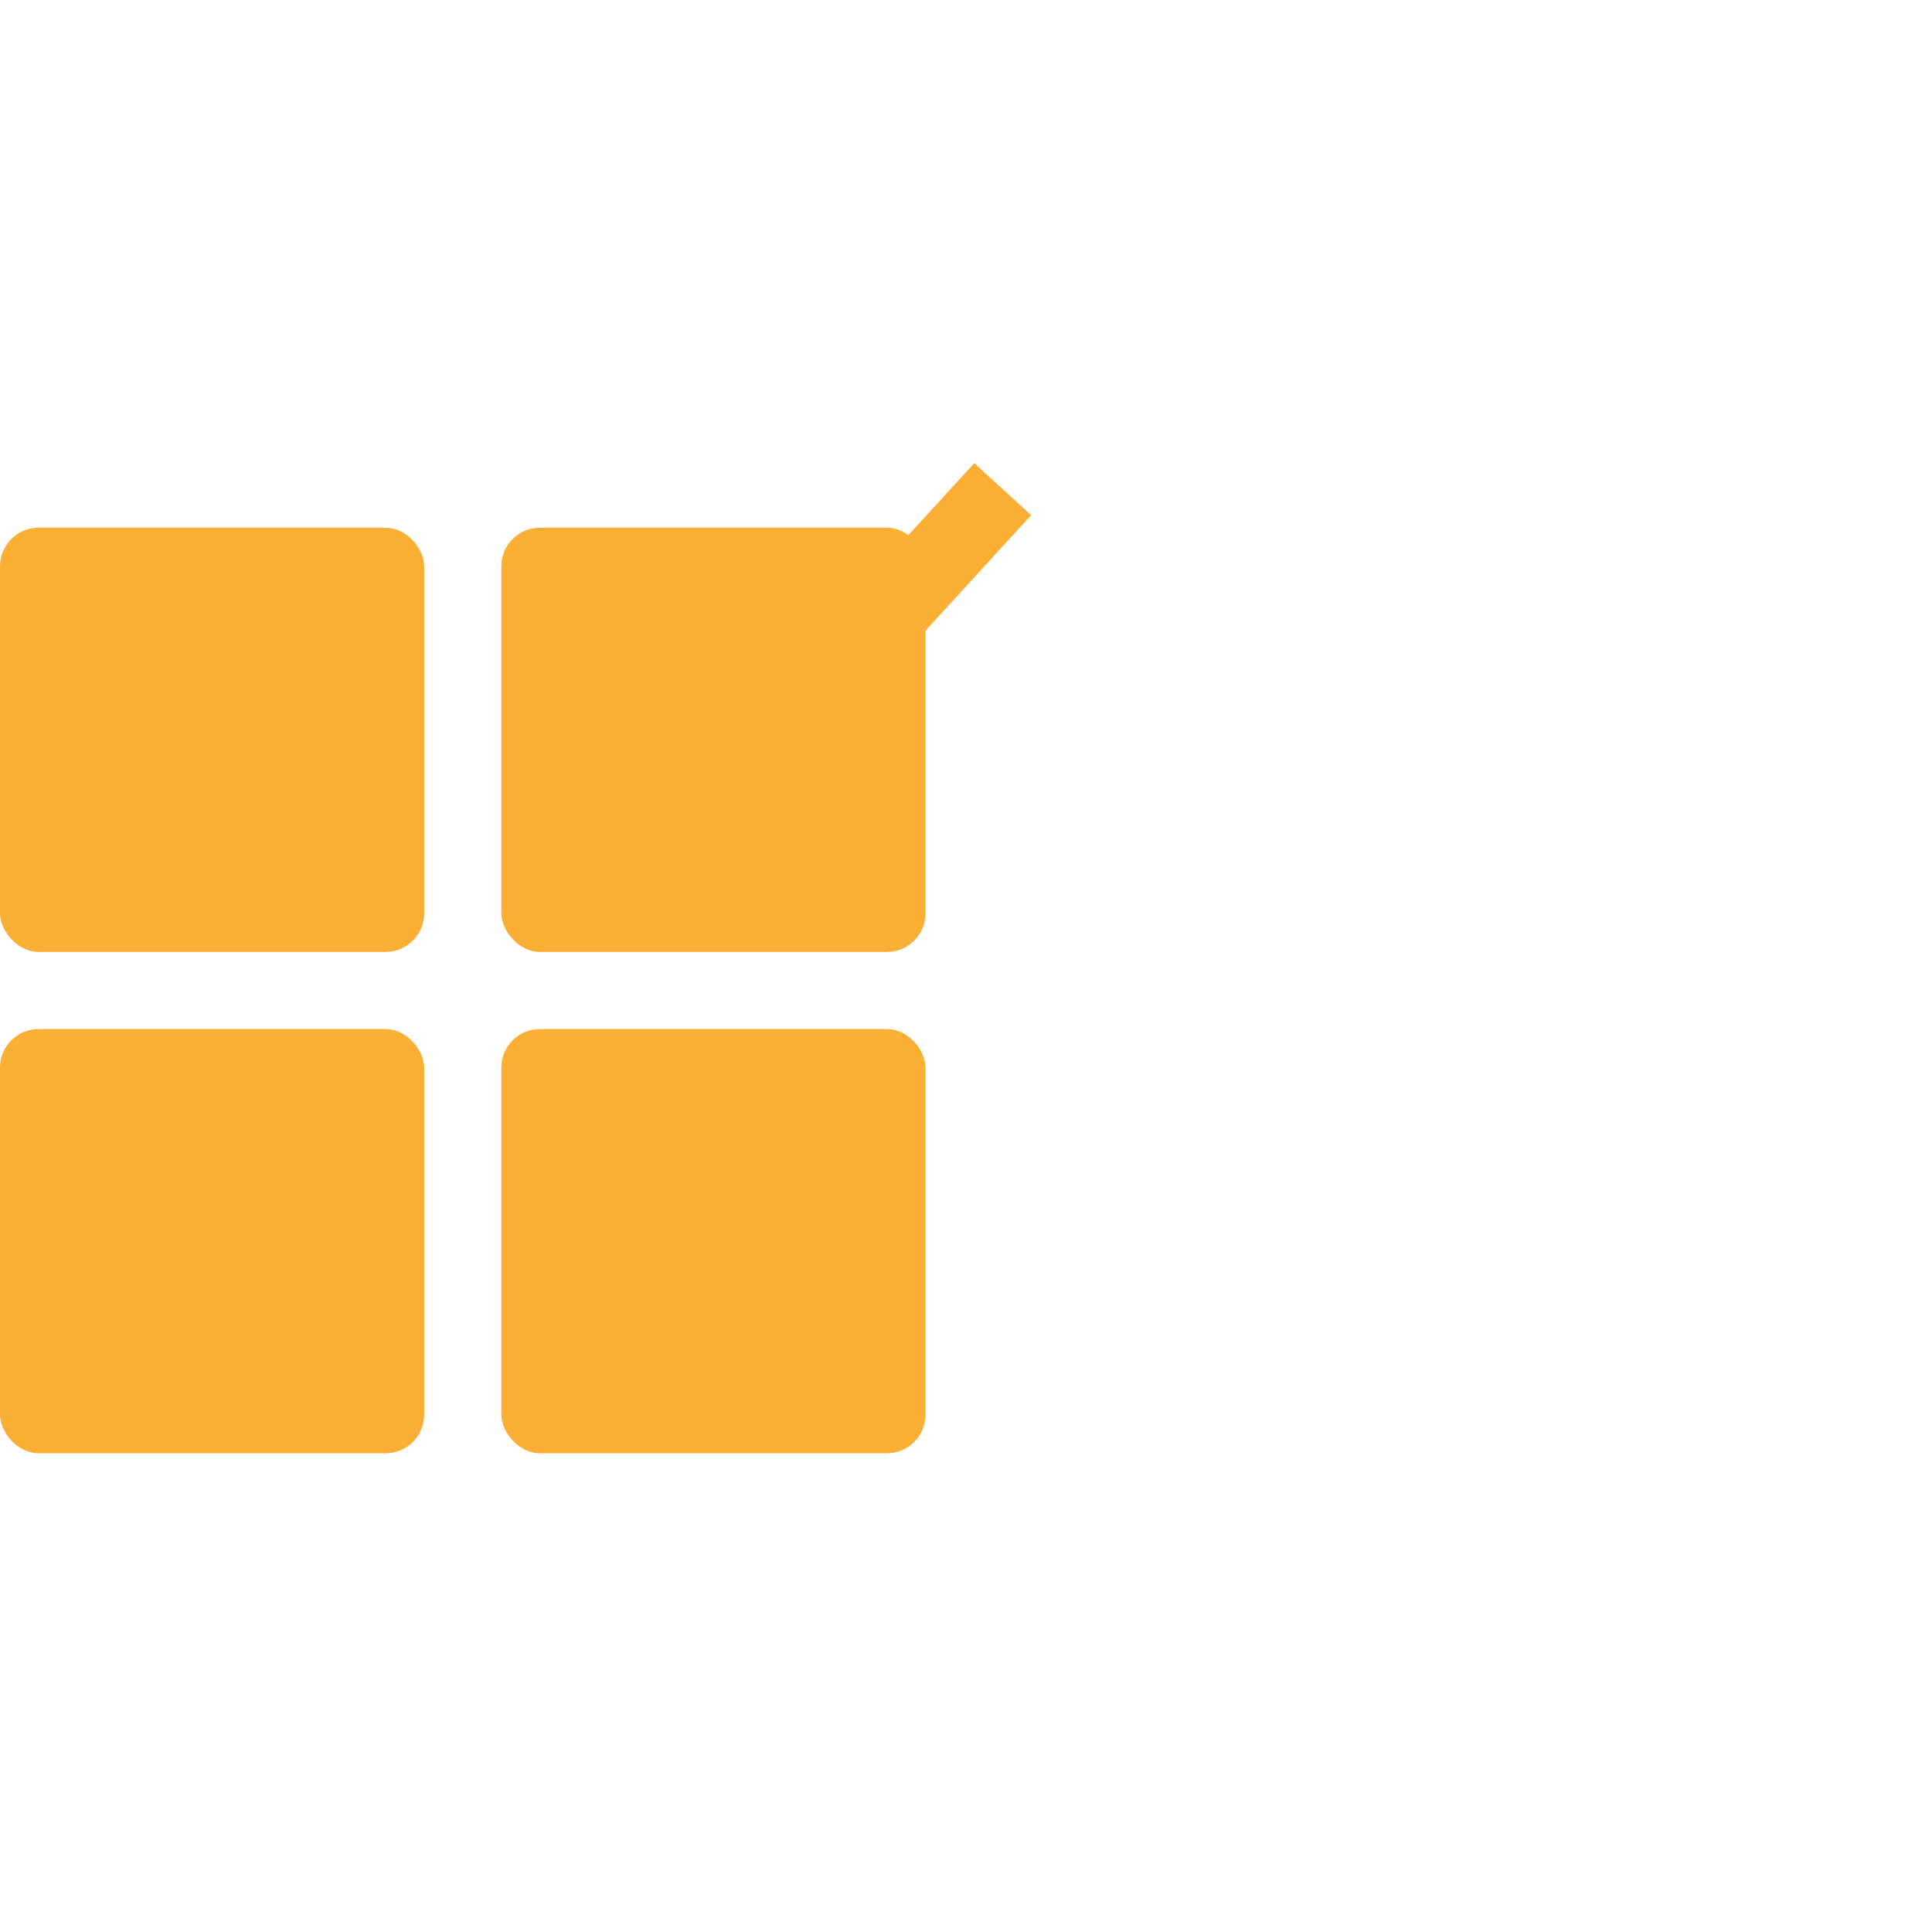
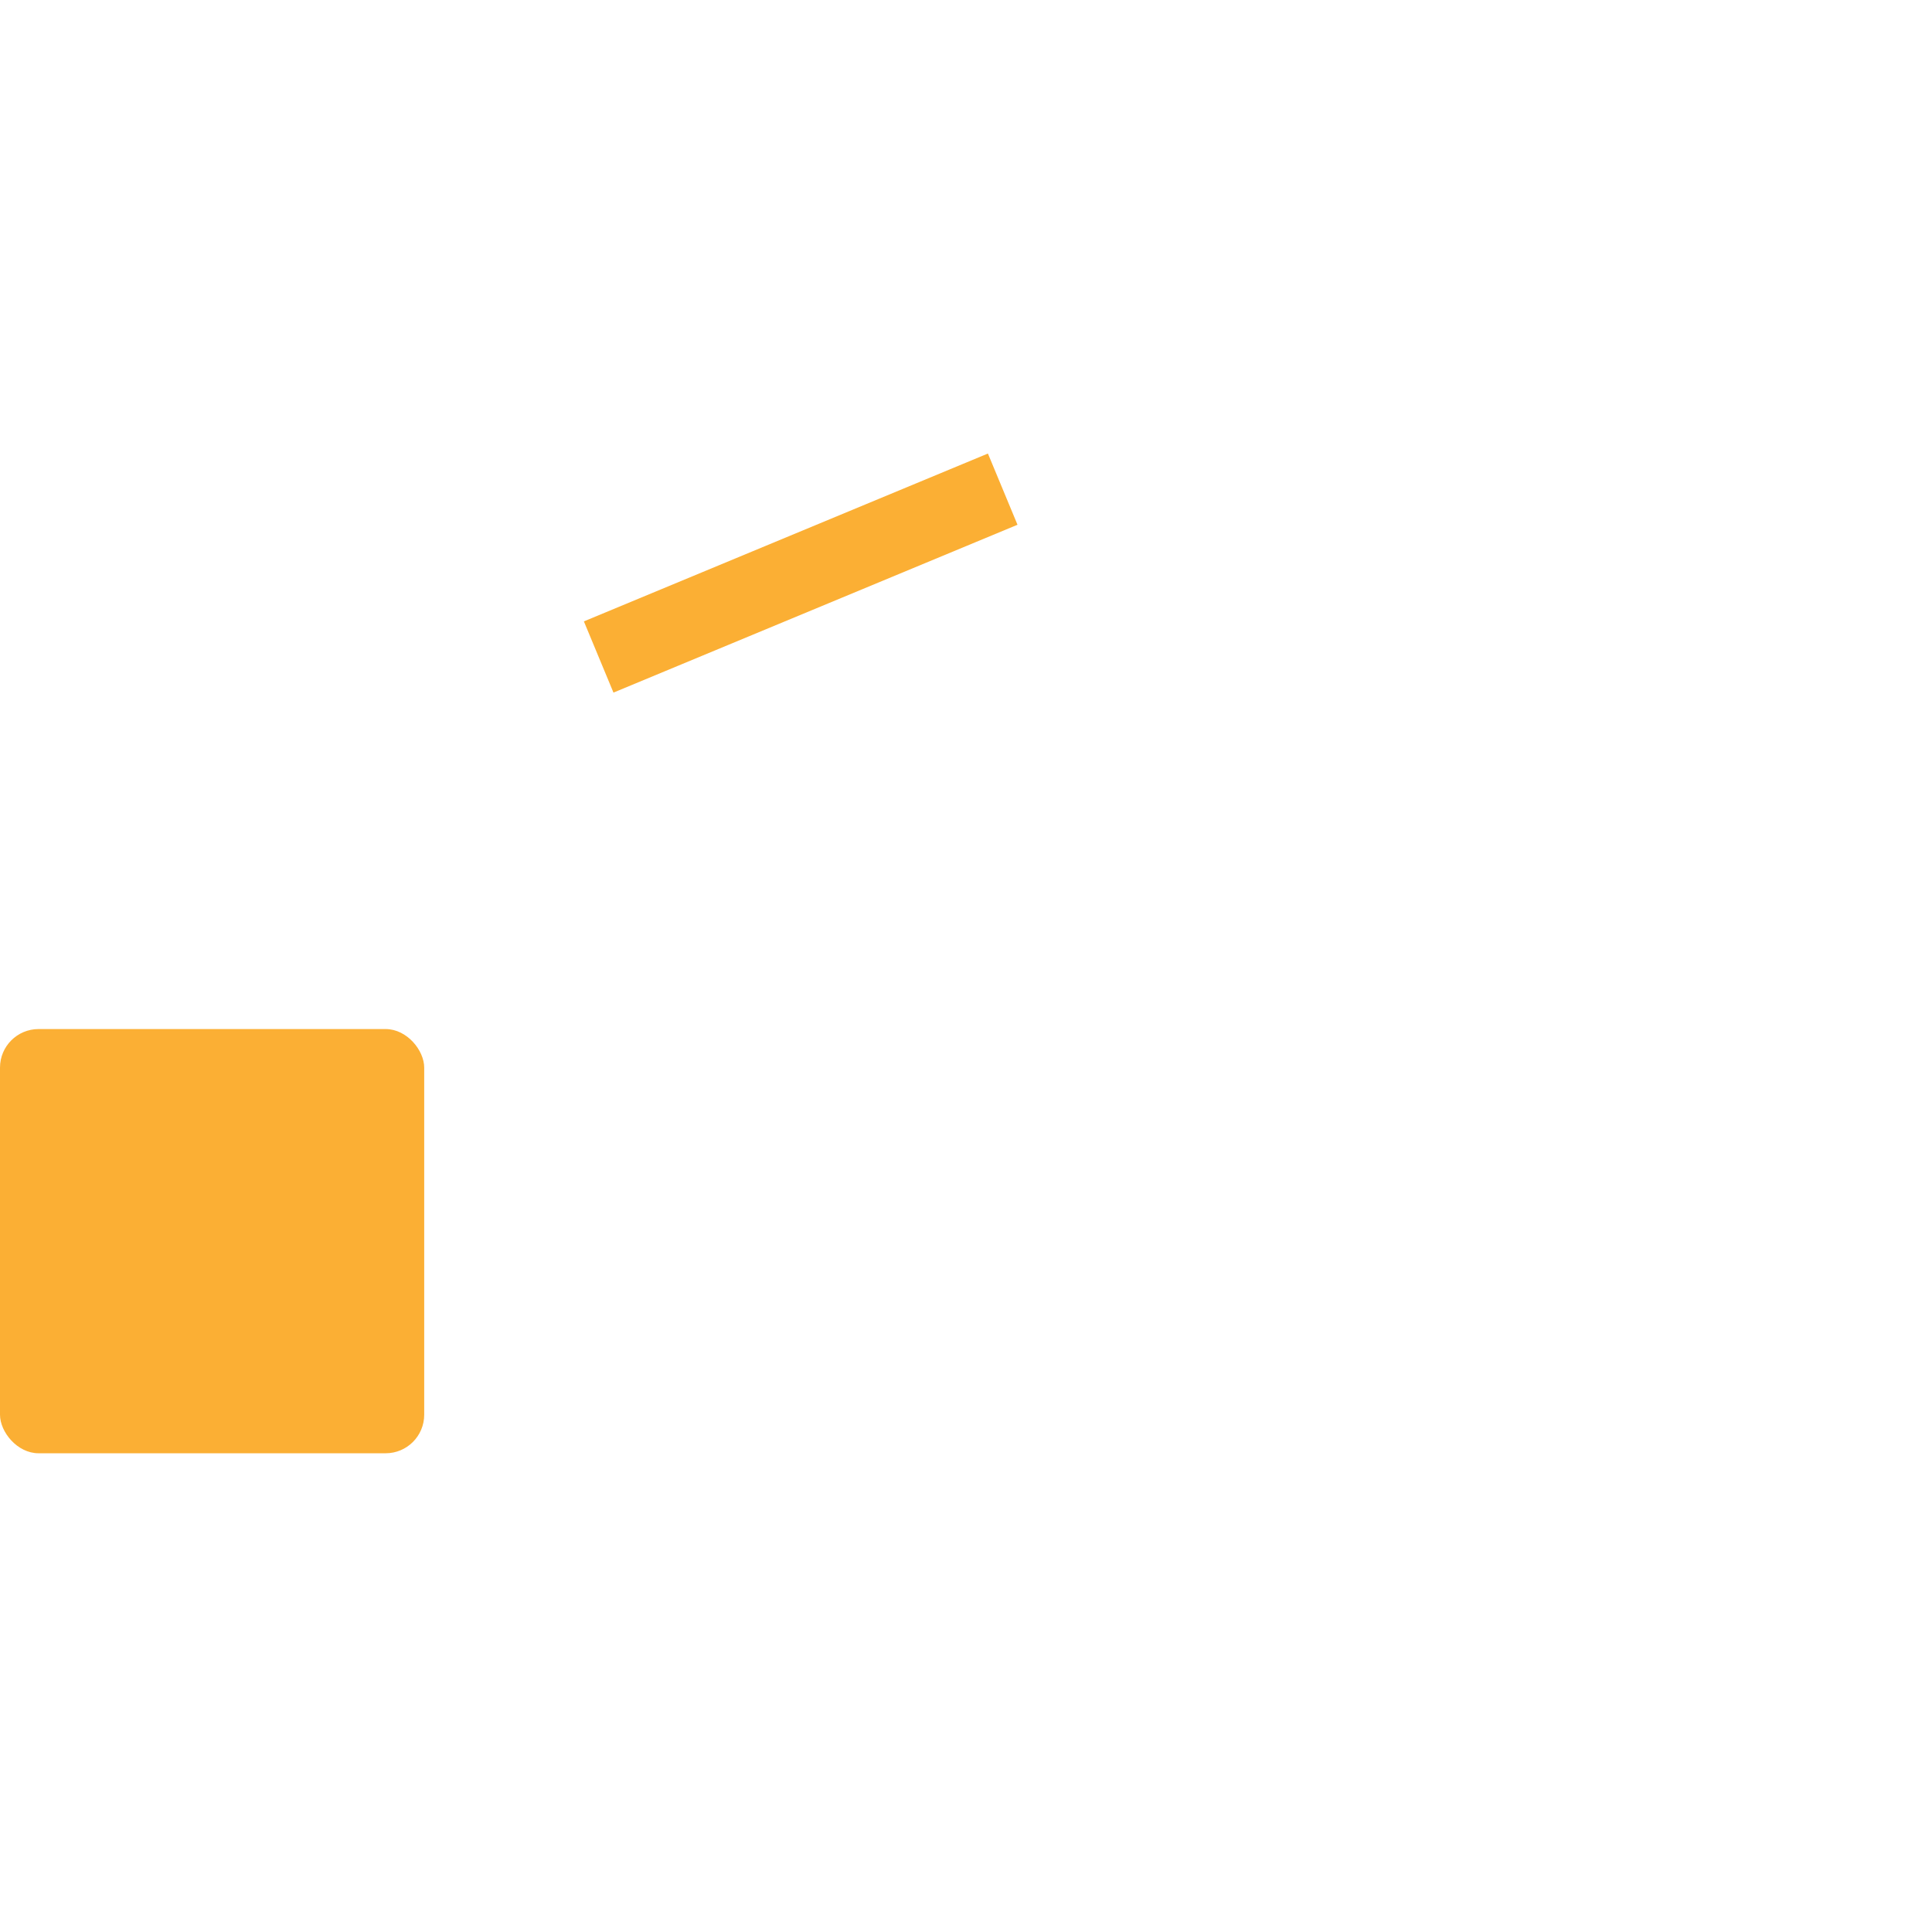
<svg xmlns="http://www.w3.org/2000/svg" fill="none" viewBox="0 0 72 72" height="72" width="72">
  <g clip-path="url(#clip0)">
-     <rect fill="#FBAF34" rx="1.437" height="15.809" width="15.809" y="19.666" />
    <rect fill="#FBAF34" rx="1.437" height="15.809" width="15.809" y="38.35" />
-     <rect fill="#FBAF34" rx="1.437" height="15.809" width="15.809" y="19.666" x="18.684" />
-     <rect fill="#FBAF34" rx="1.437" height="15.809" width="15.809" y="38.35" x="18.684" />
    <g style="mix-blend-mode:multiply">
-       <path stroke-width="2.874" stroke="#FBAF34" d="M22.311 24.484L27.066 29.491L37.368 18.229" />
+       <path stroke-width="2.874" stroke="#FBAF34" d="M22.311 24.484L37.368 18.229" />
    </g>
  </g>
  <defs>
    <clipPath id="clip0">
      <rect fill="white" height="72" width="72" />
    </clipPath>
  </defs>
</svg>